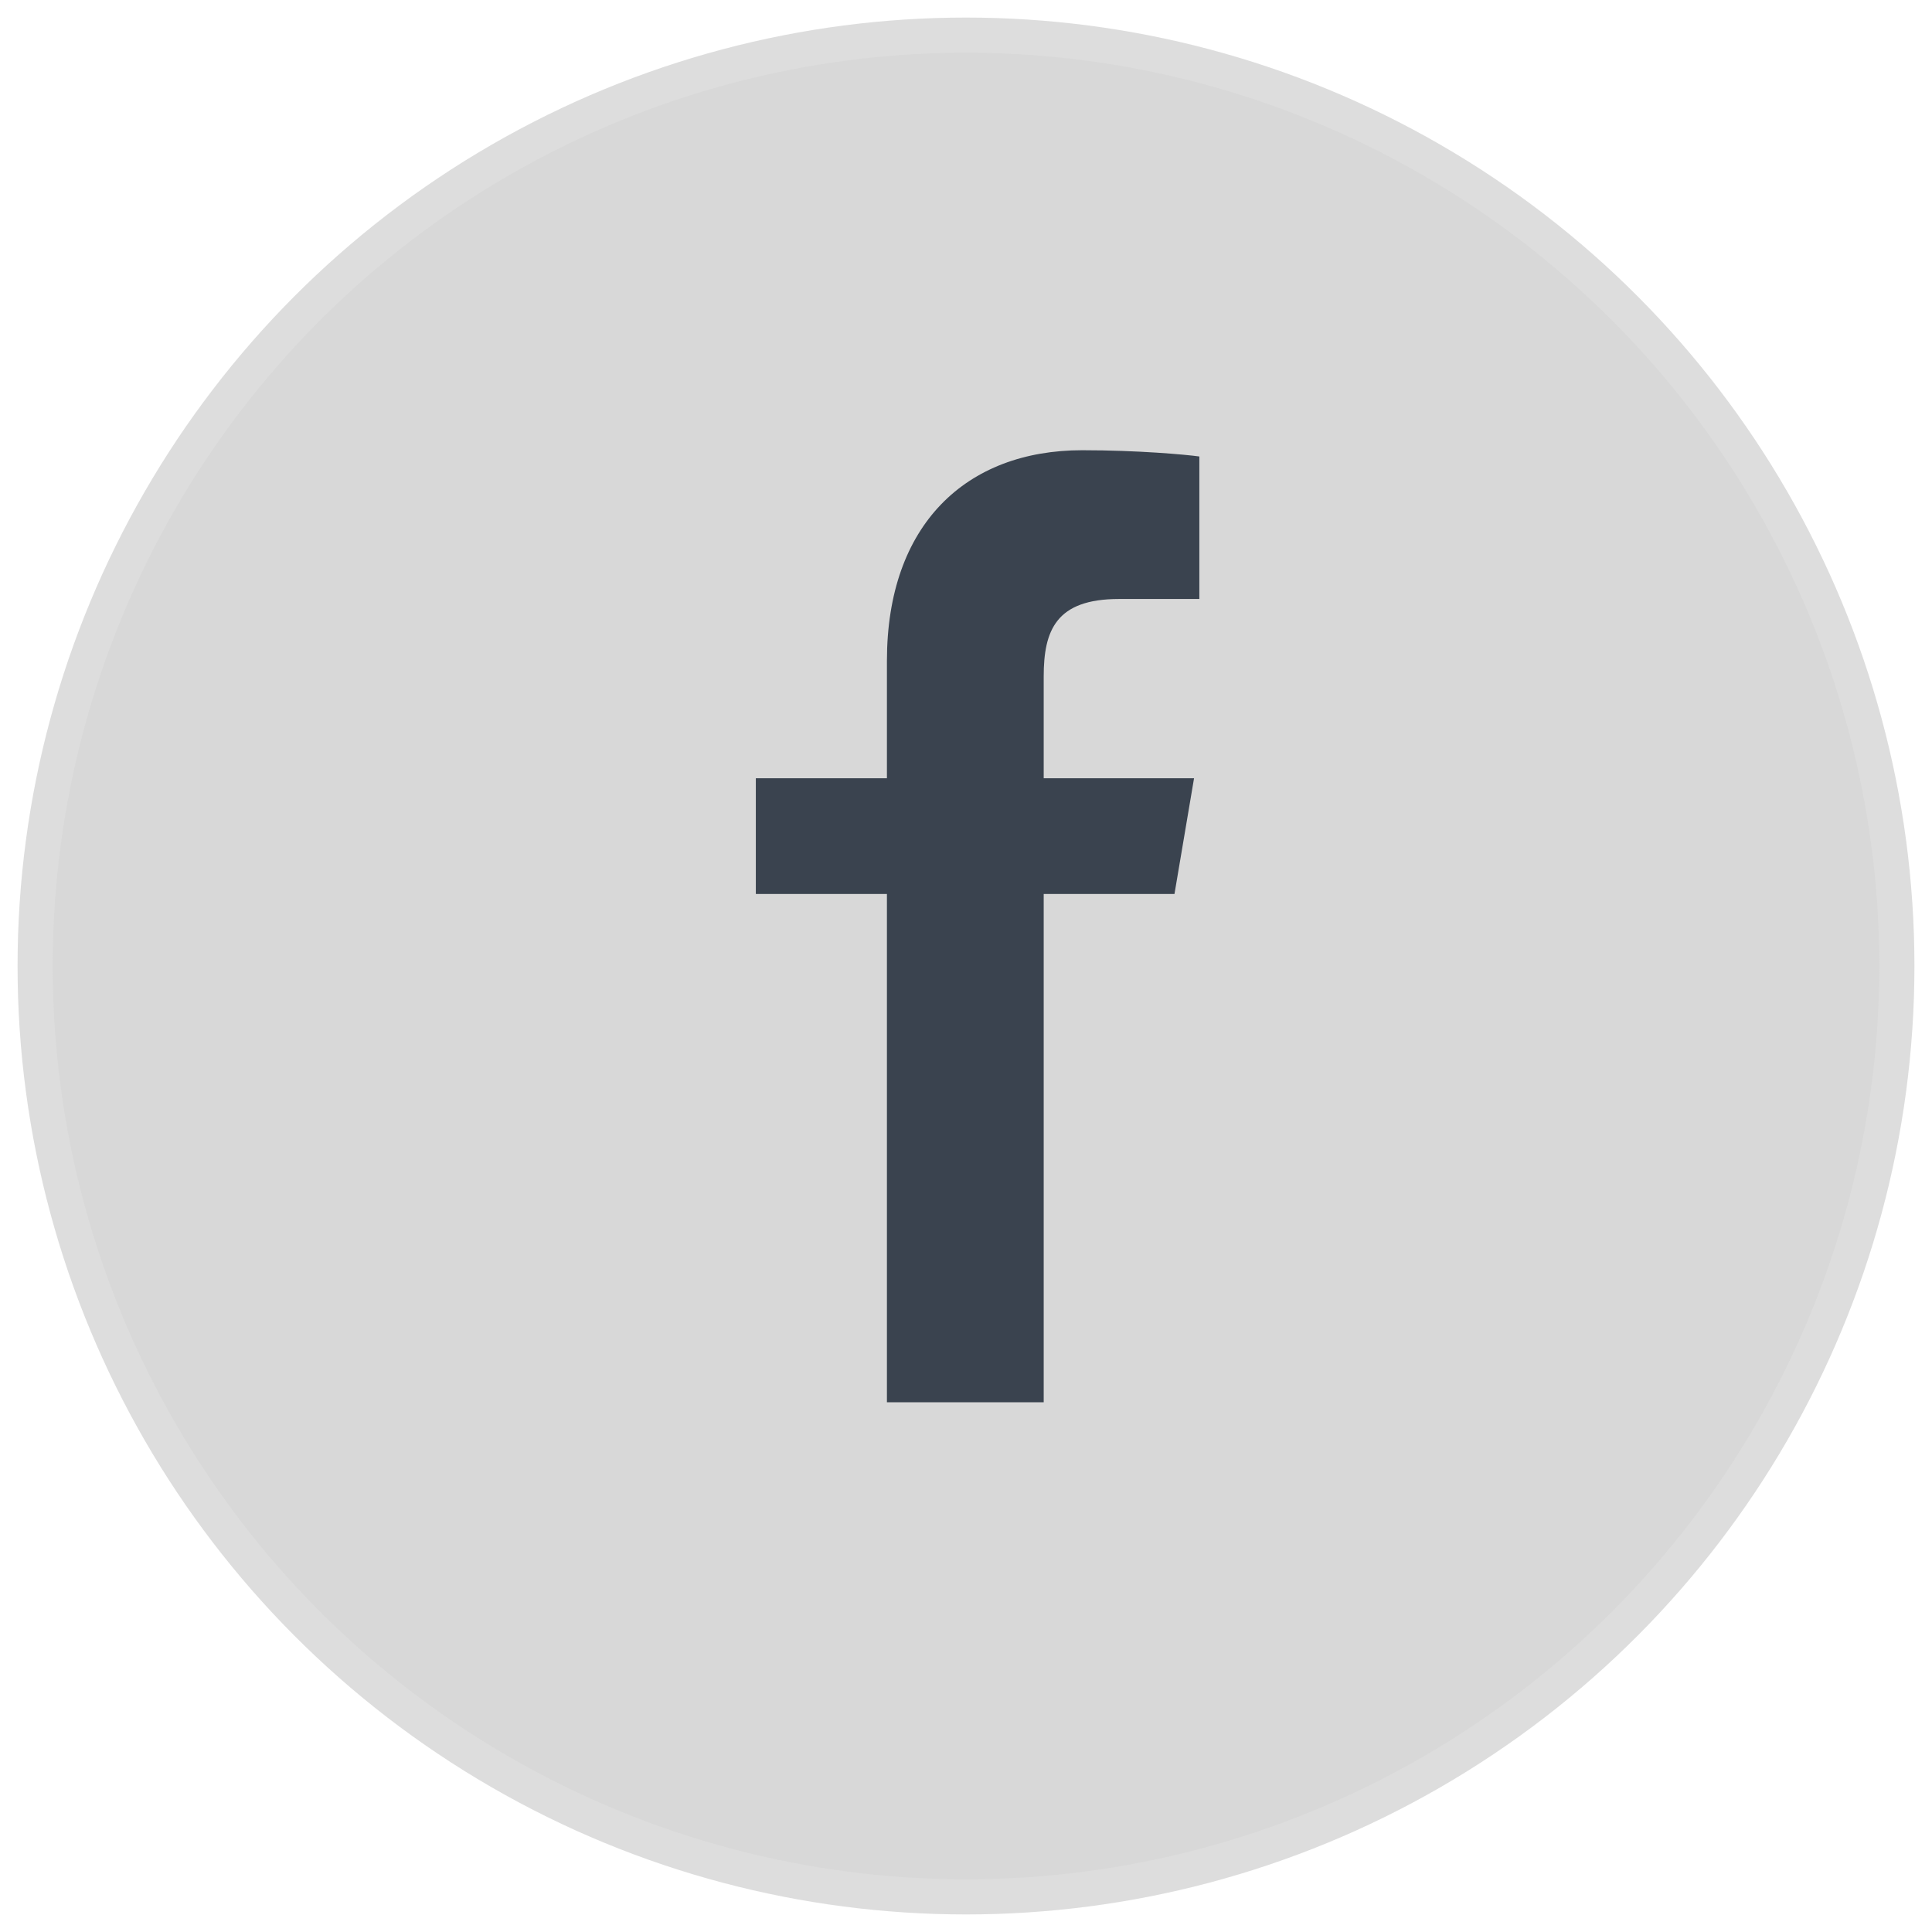
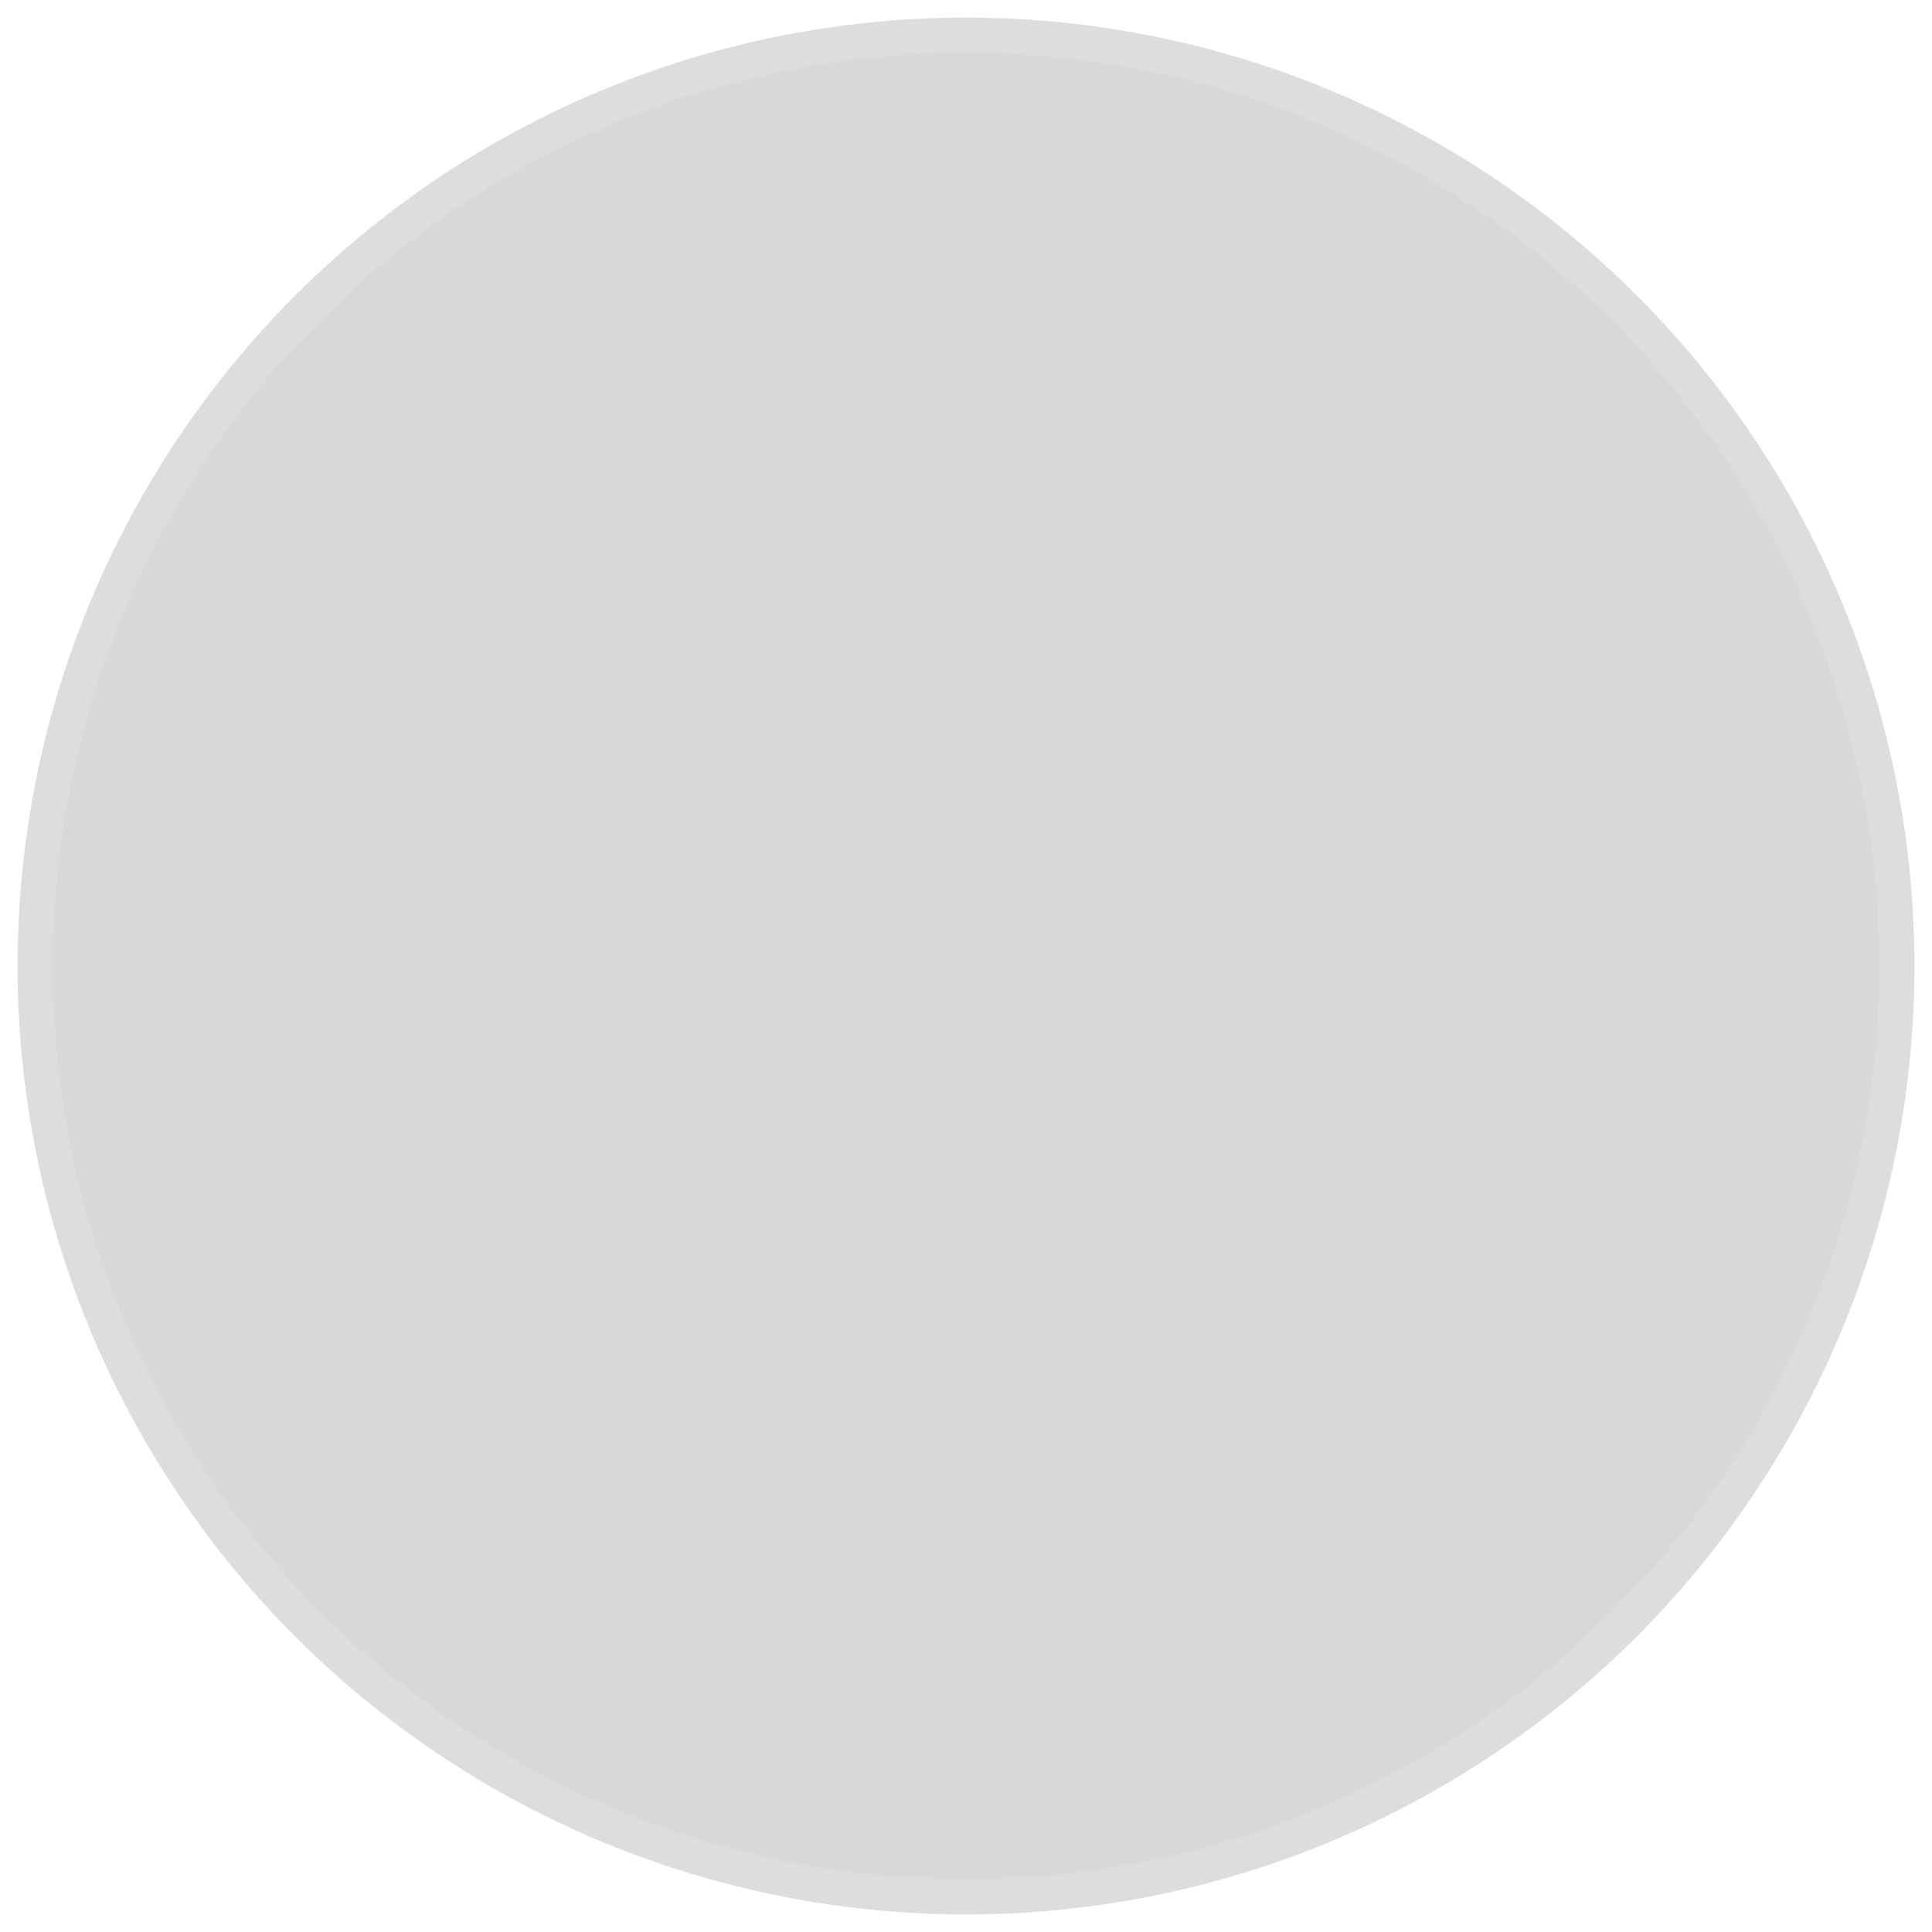
<svg xmlns="http://www.w3.org/2000/svg" width="55px" height="55px" viewBox="0 0 55 55" version="1.1">
  <title>Group</title>
  <desc>Created with Sketch.</desc>
  <g id="Page-1" stroke="none" stroke-width="1" fill="none" fill-rule="evenodd">
    <g id="Group" transform="translate(1, 1)">
      <circle id="Oval" stroke="#DDDDDD" fill="#D8D8D8" cx="26.5" cy="26.5" r="26.5" />
      <g id="brand-facebook" transform="translate(20, 11)" fill="#3A434F" fill-rule="nonzero">
-         <path d="M8.712,27.92 L8.712,13.449 L12.435,13.449 L12.992,10.155 L8.712,10.155 L8.712,7.26 C8.712,5.947 9.06,5.052 10.854,5.052 L13.143,5.051 L13.143,0.995 C12.747,0.94 11.388,0.817 9.808,0.817 C6.508,0.817 4.249,2.93 4.249,6.811 L4.249,10.155 L0.517,10.155 L0.517,13.45 L4.249,13.45 L4.249,27.92 L8.712,27.92 Z" id="Shape-Copy" />
-       </g>
+         </g>
    </g>
  </g>
</svg>